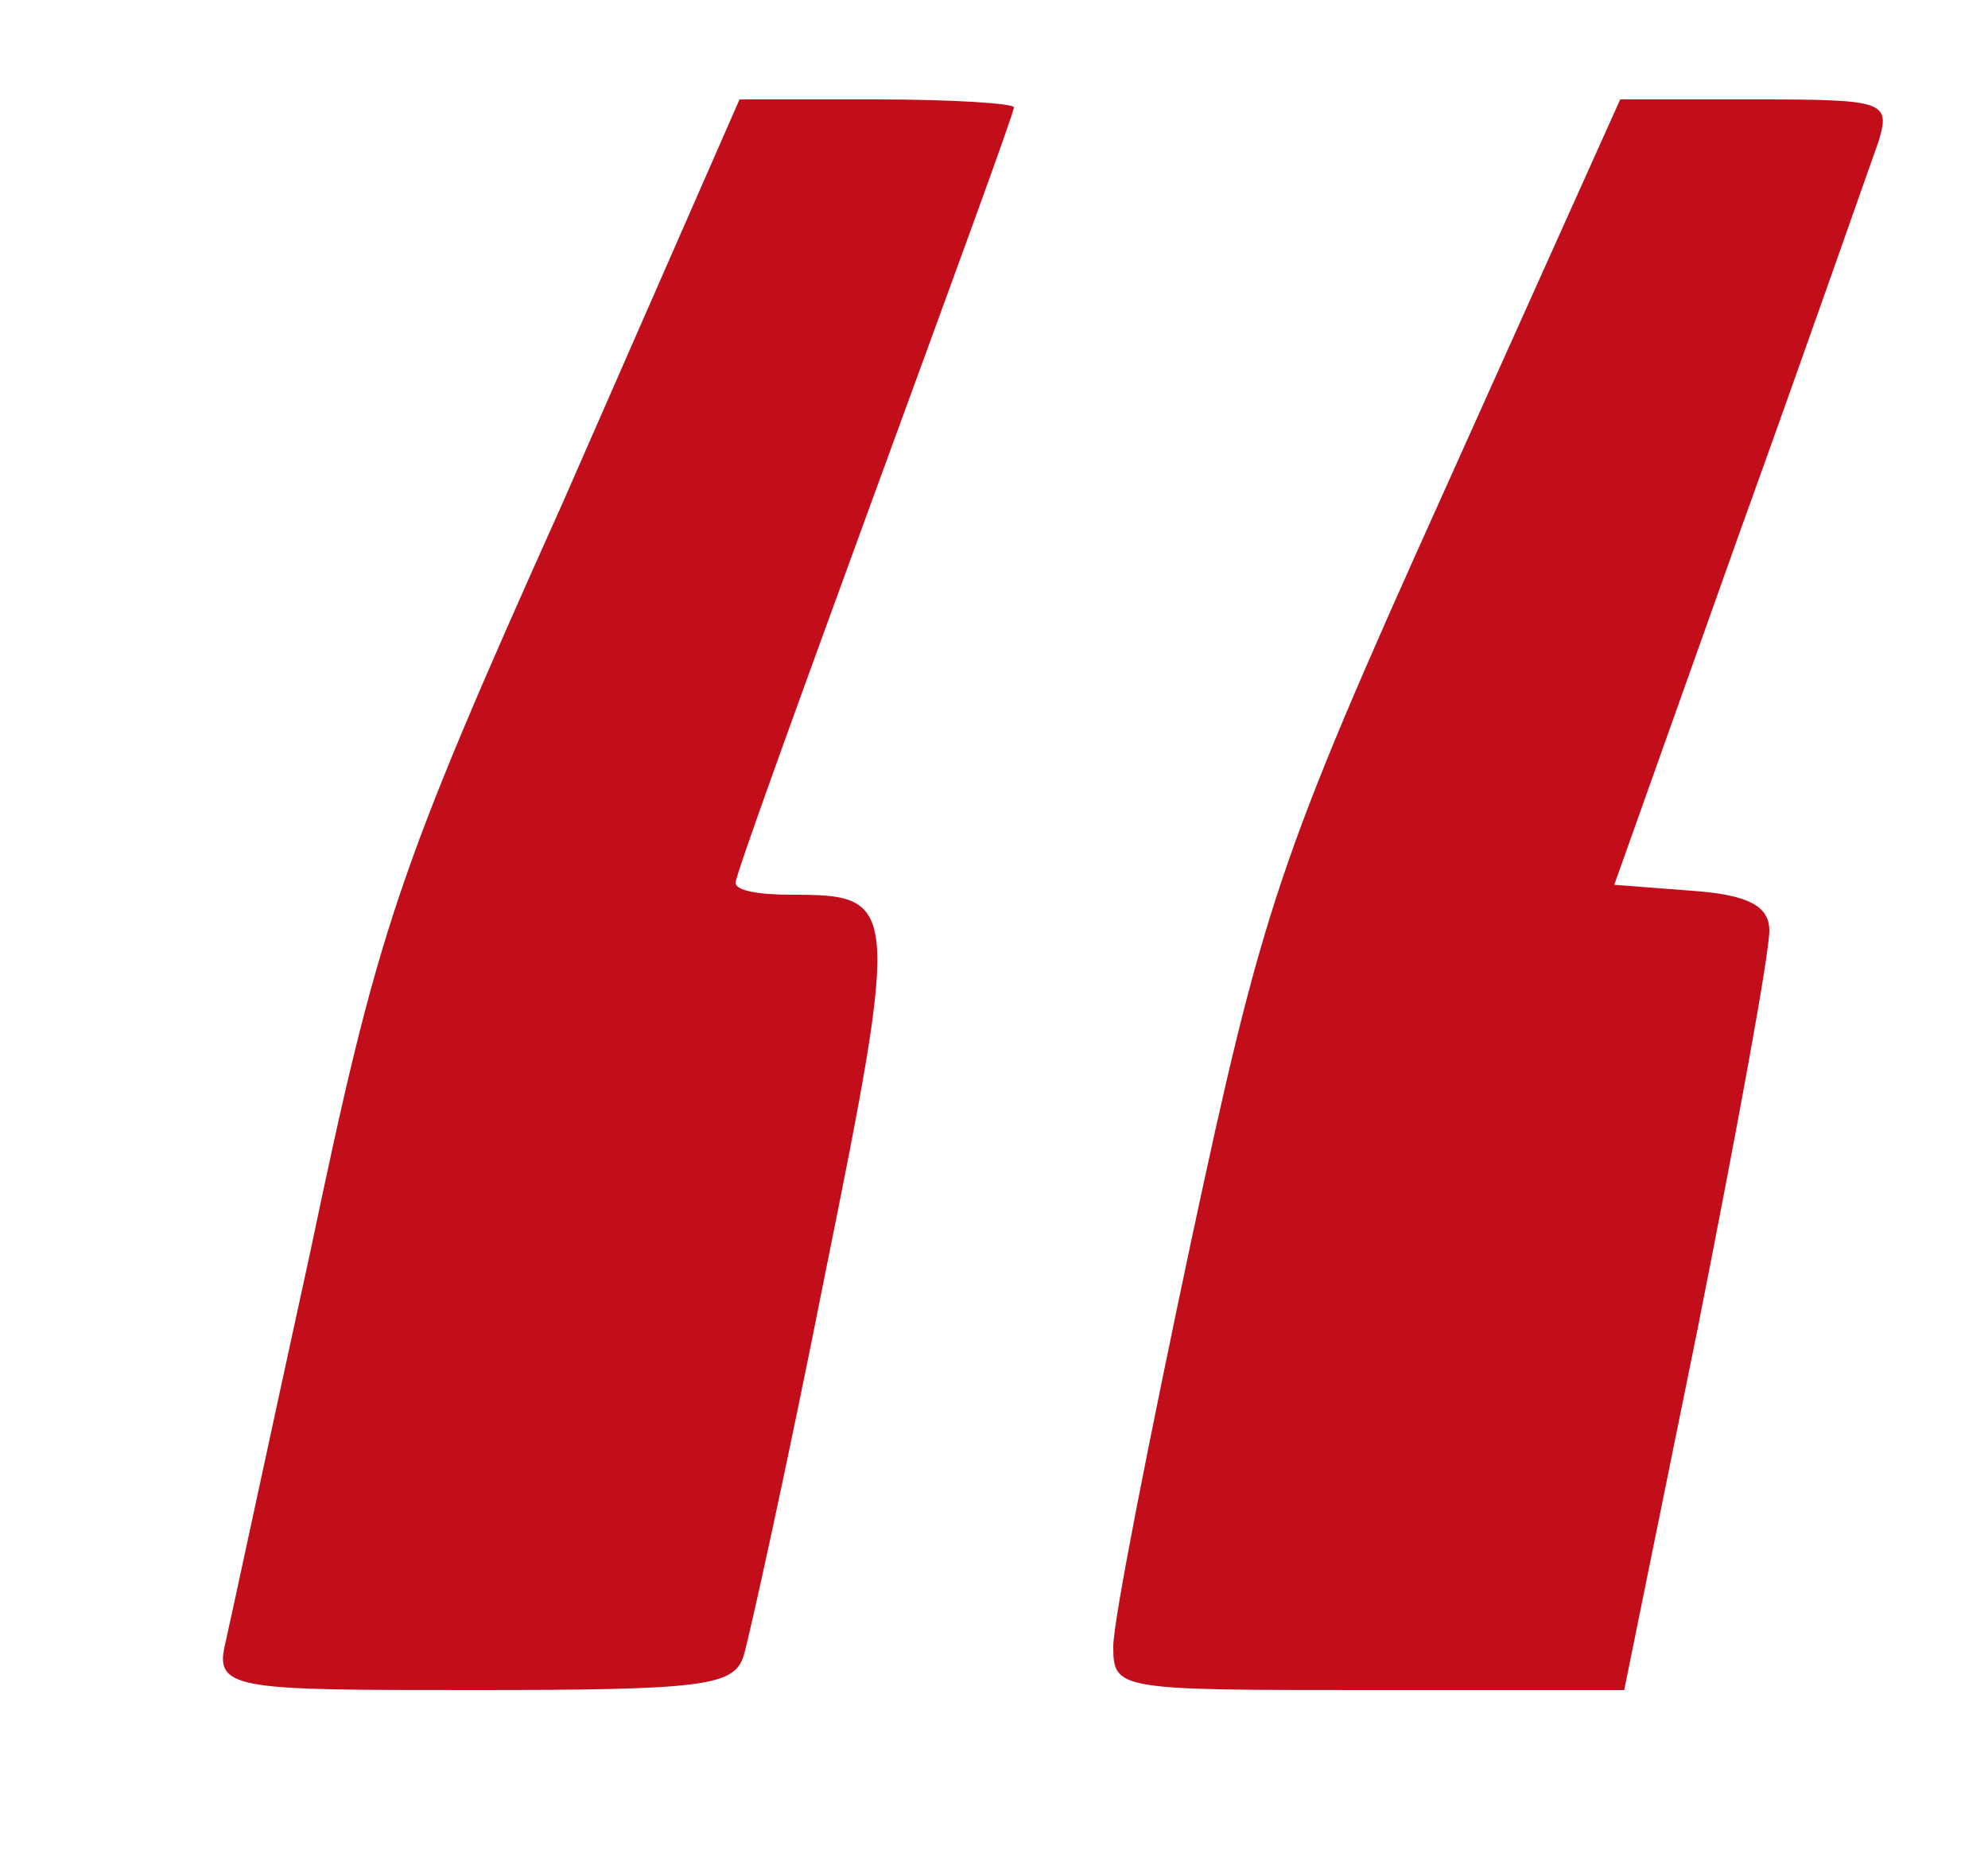
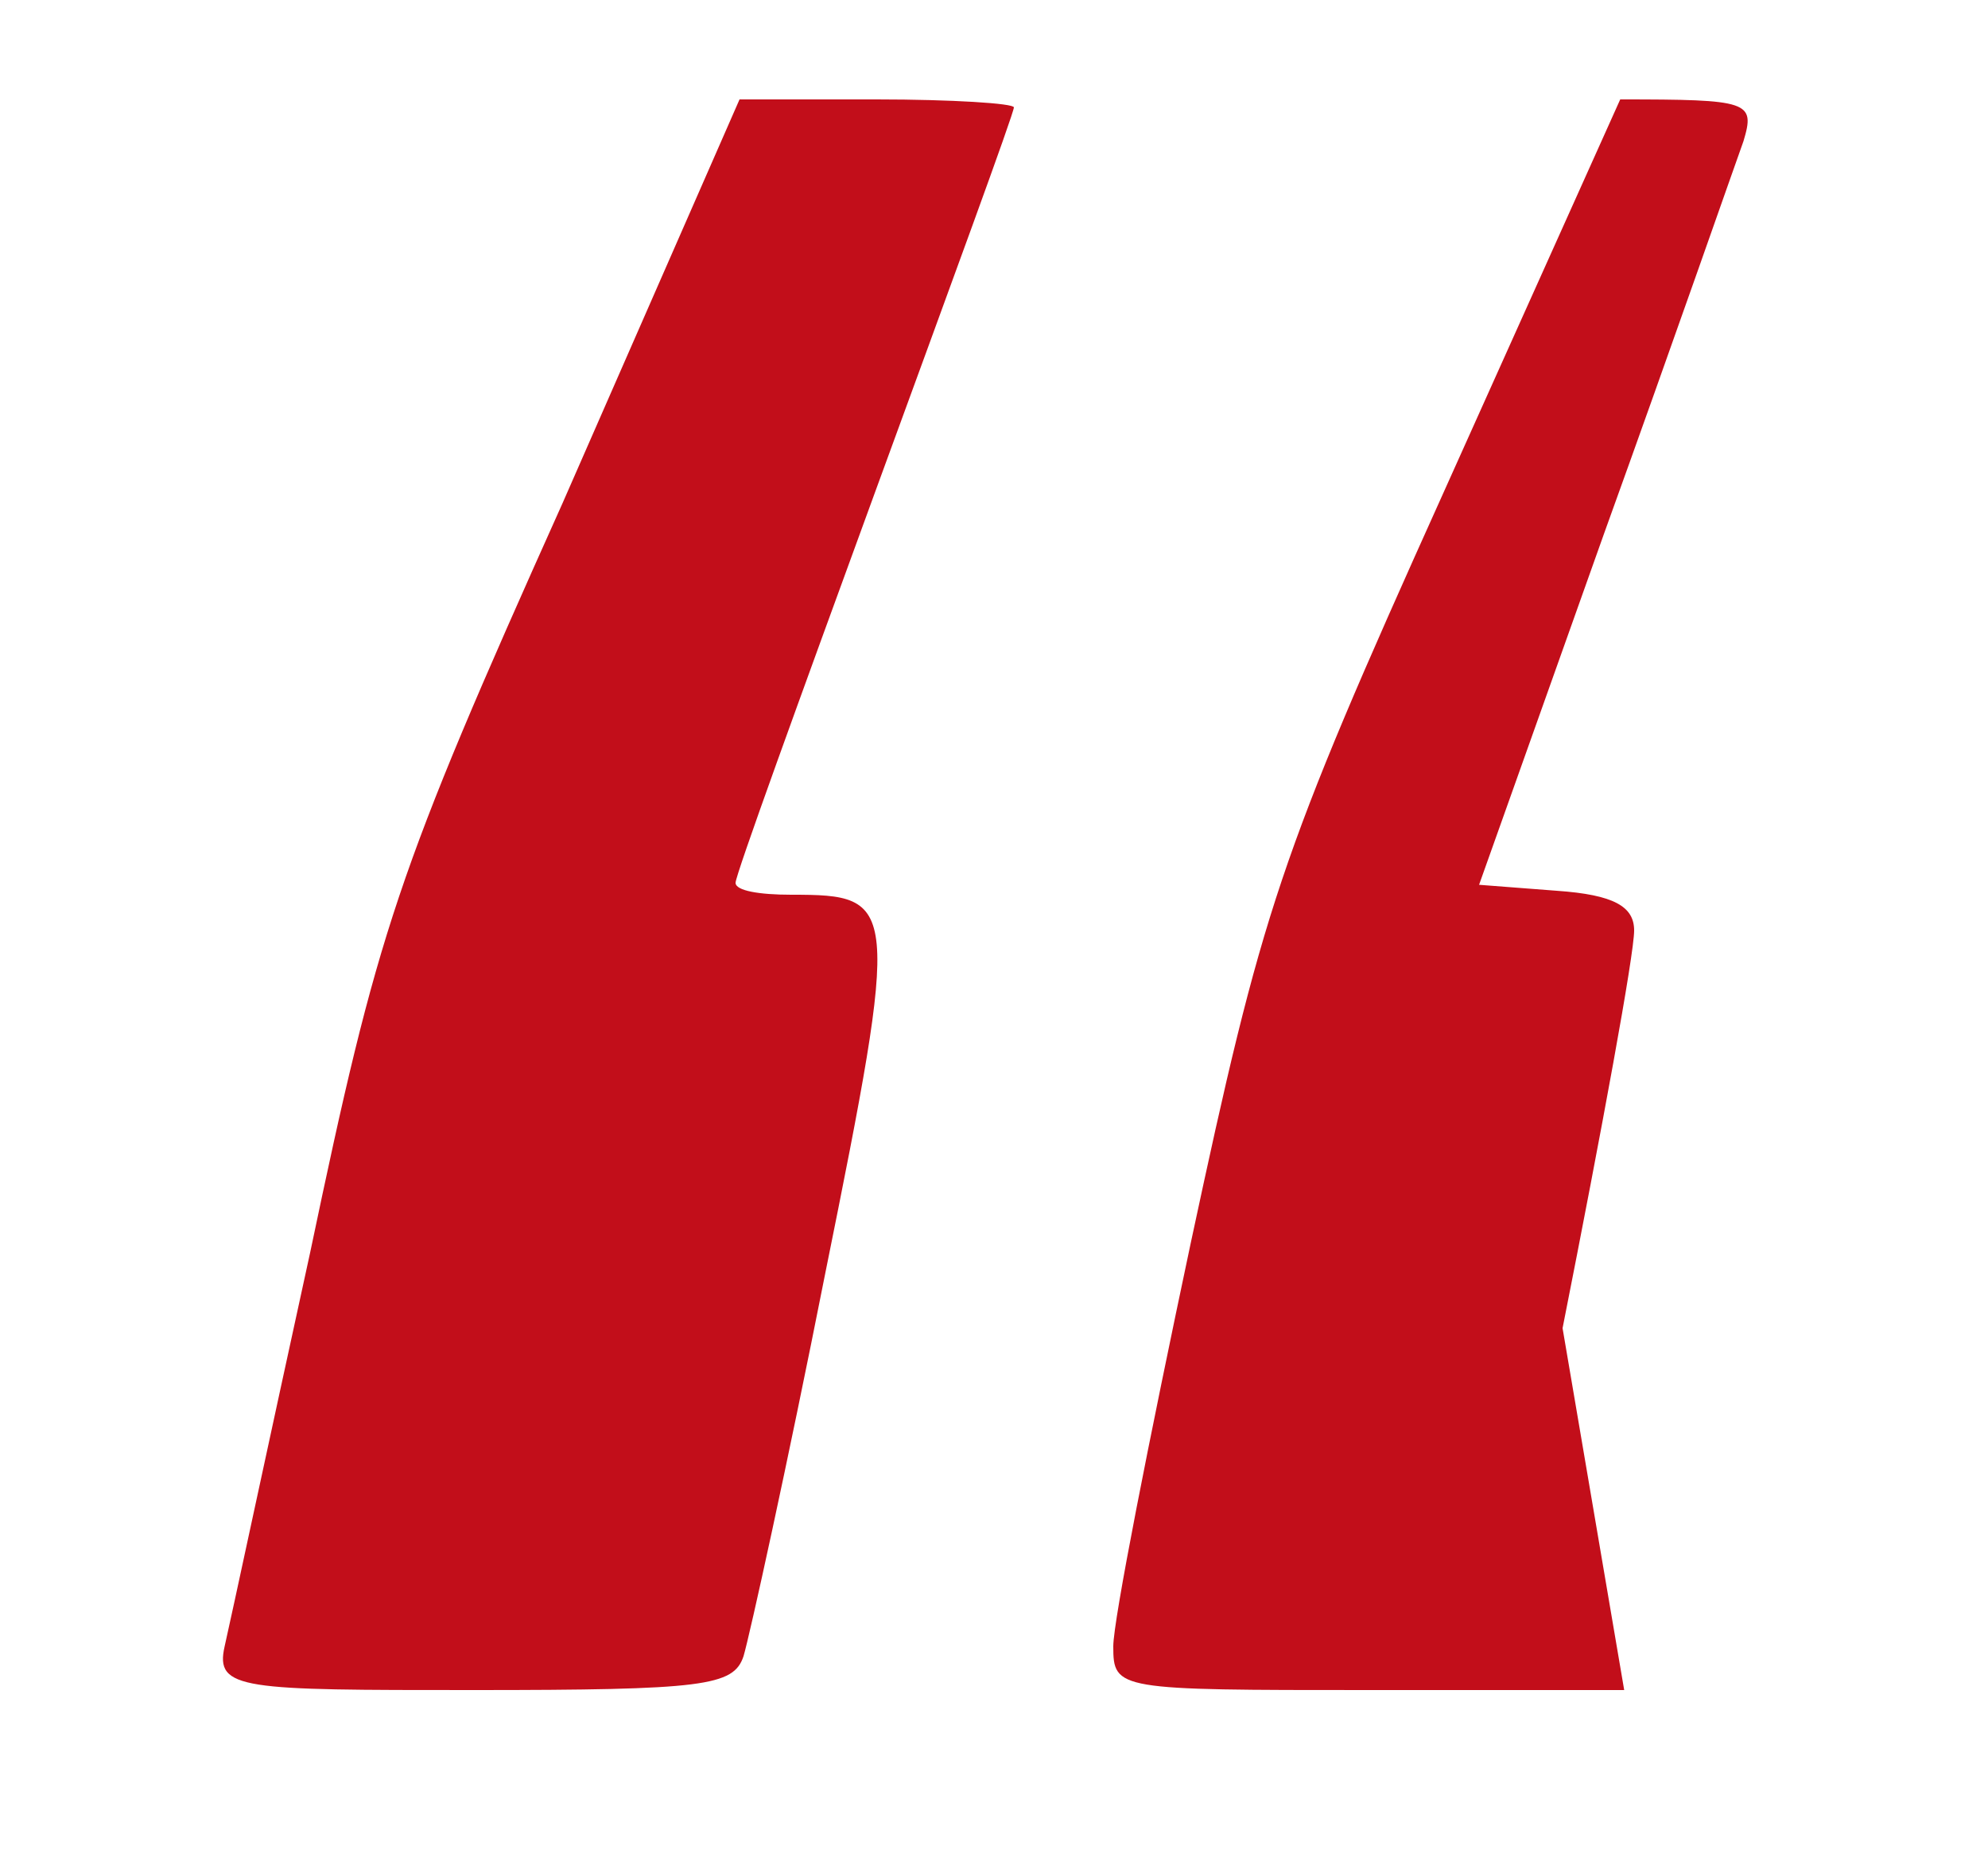
<svg xmlns="http://www.w3.org/2000/svg" data-name="Livello 1" viewBox="0 0 100 94">
-   <path d="M11.3 82.8c.3-1.3 2.2-10.2 4.3-19.8 3.4-16.2 4.3-19 12.7-37.7L37.2 5h6.9c3.8 0 6.9.2 6.9.4 0 .3-3.2 9-7 19.4S37 44 37 44.4s1.2.6 2.8.6c5.4 0 5.5.3 1.7 19.1-1.9 9.6-3.8 18.2-4.1 19.2-.5 1.5-2 1.7-13.6 1.7s-13 0-12.5-2.2Zm44.7 0c0-1.3 1.8-10.4 3.9-20.3 3.6-16.8 4.4-19.3 12.7-37.7L81.5 5h6.8c6.5 0 6.8.1 6.2 2.1-.4 1.1-3.5 10-7 19.7l-6.3 17.7 3.9.3c2.9.2 3.9.8 3.9 2s-1.6 9.9-3.6 20L81.7 85H68.9C56.2 85 56 85 56 82.8Z" style="fill:#c20e1a;stroke-width:0" />
+   <path d="M11.3 82.8c.3-1.3 2.2-10.2 4.3-19.8 3.4-16.2 4.3-19 12.7-37.7L37.2 5h6.9c3.8 0 6.9.2 6.9.4 0 .3-3.2 9-7 19.4S37 44 37 44.4s1.2.6 2.8.6c5.4 0 5.5.3 1.7 19.1-1.9 9.6-3.8 18.2-4.1 19.2-.5 1.5-2 1.7-13.6 1.7s-13 0-12.5-2.2Zm44.7 0c0-1.3 1.8-10.4 3.9-20.3 3.6-16.8 4.4-19.3 12.7-37.7L81.5 5c6.5 0 6.8.1 6.2 2.1-.4 1.1-3.5 10-7 19.7l-6.3 17.7 3.9.3c2.9.2 3.9.8 3.9 2s-1.6 9.9-3.6 20L81.7 85H68.9C56.2 85 56 85 56 82.8Z" style="fill:#c20e1a;stroke-width:0" />
</svg>